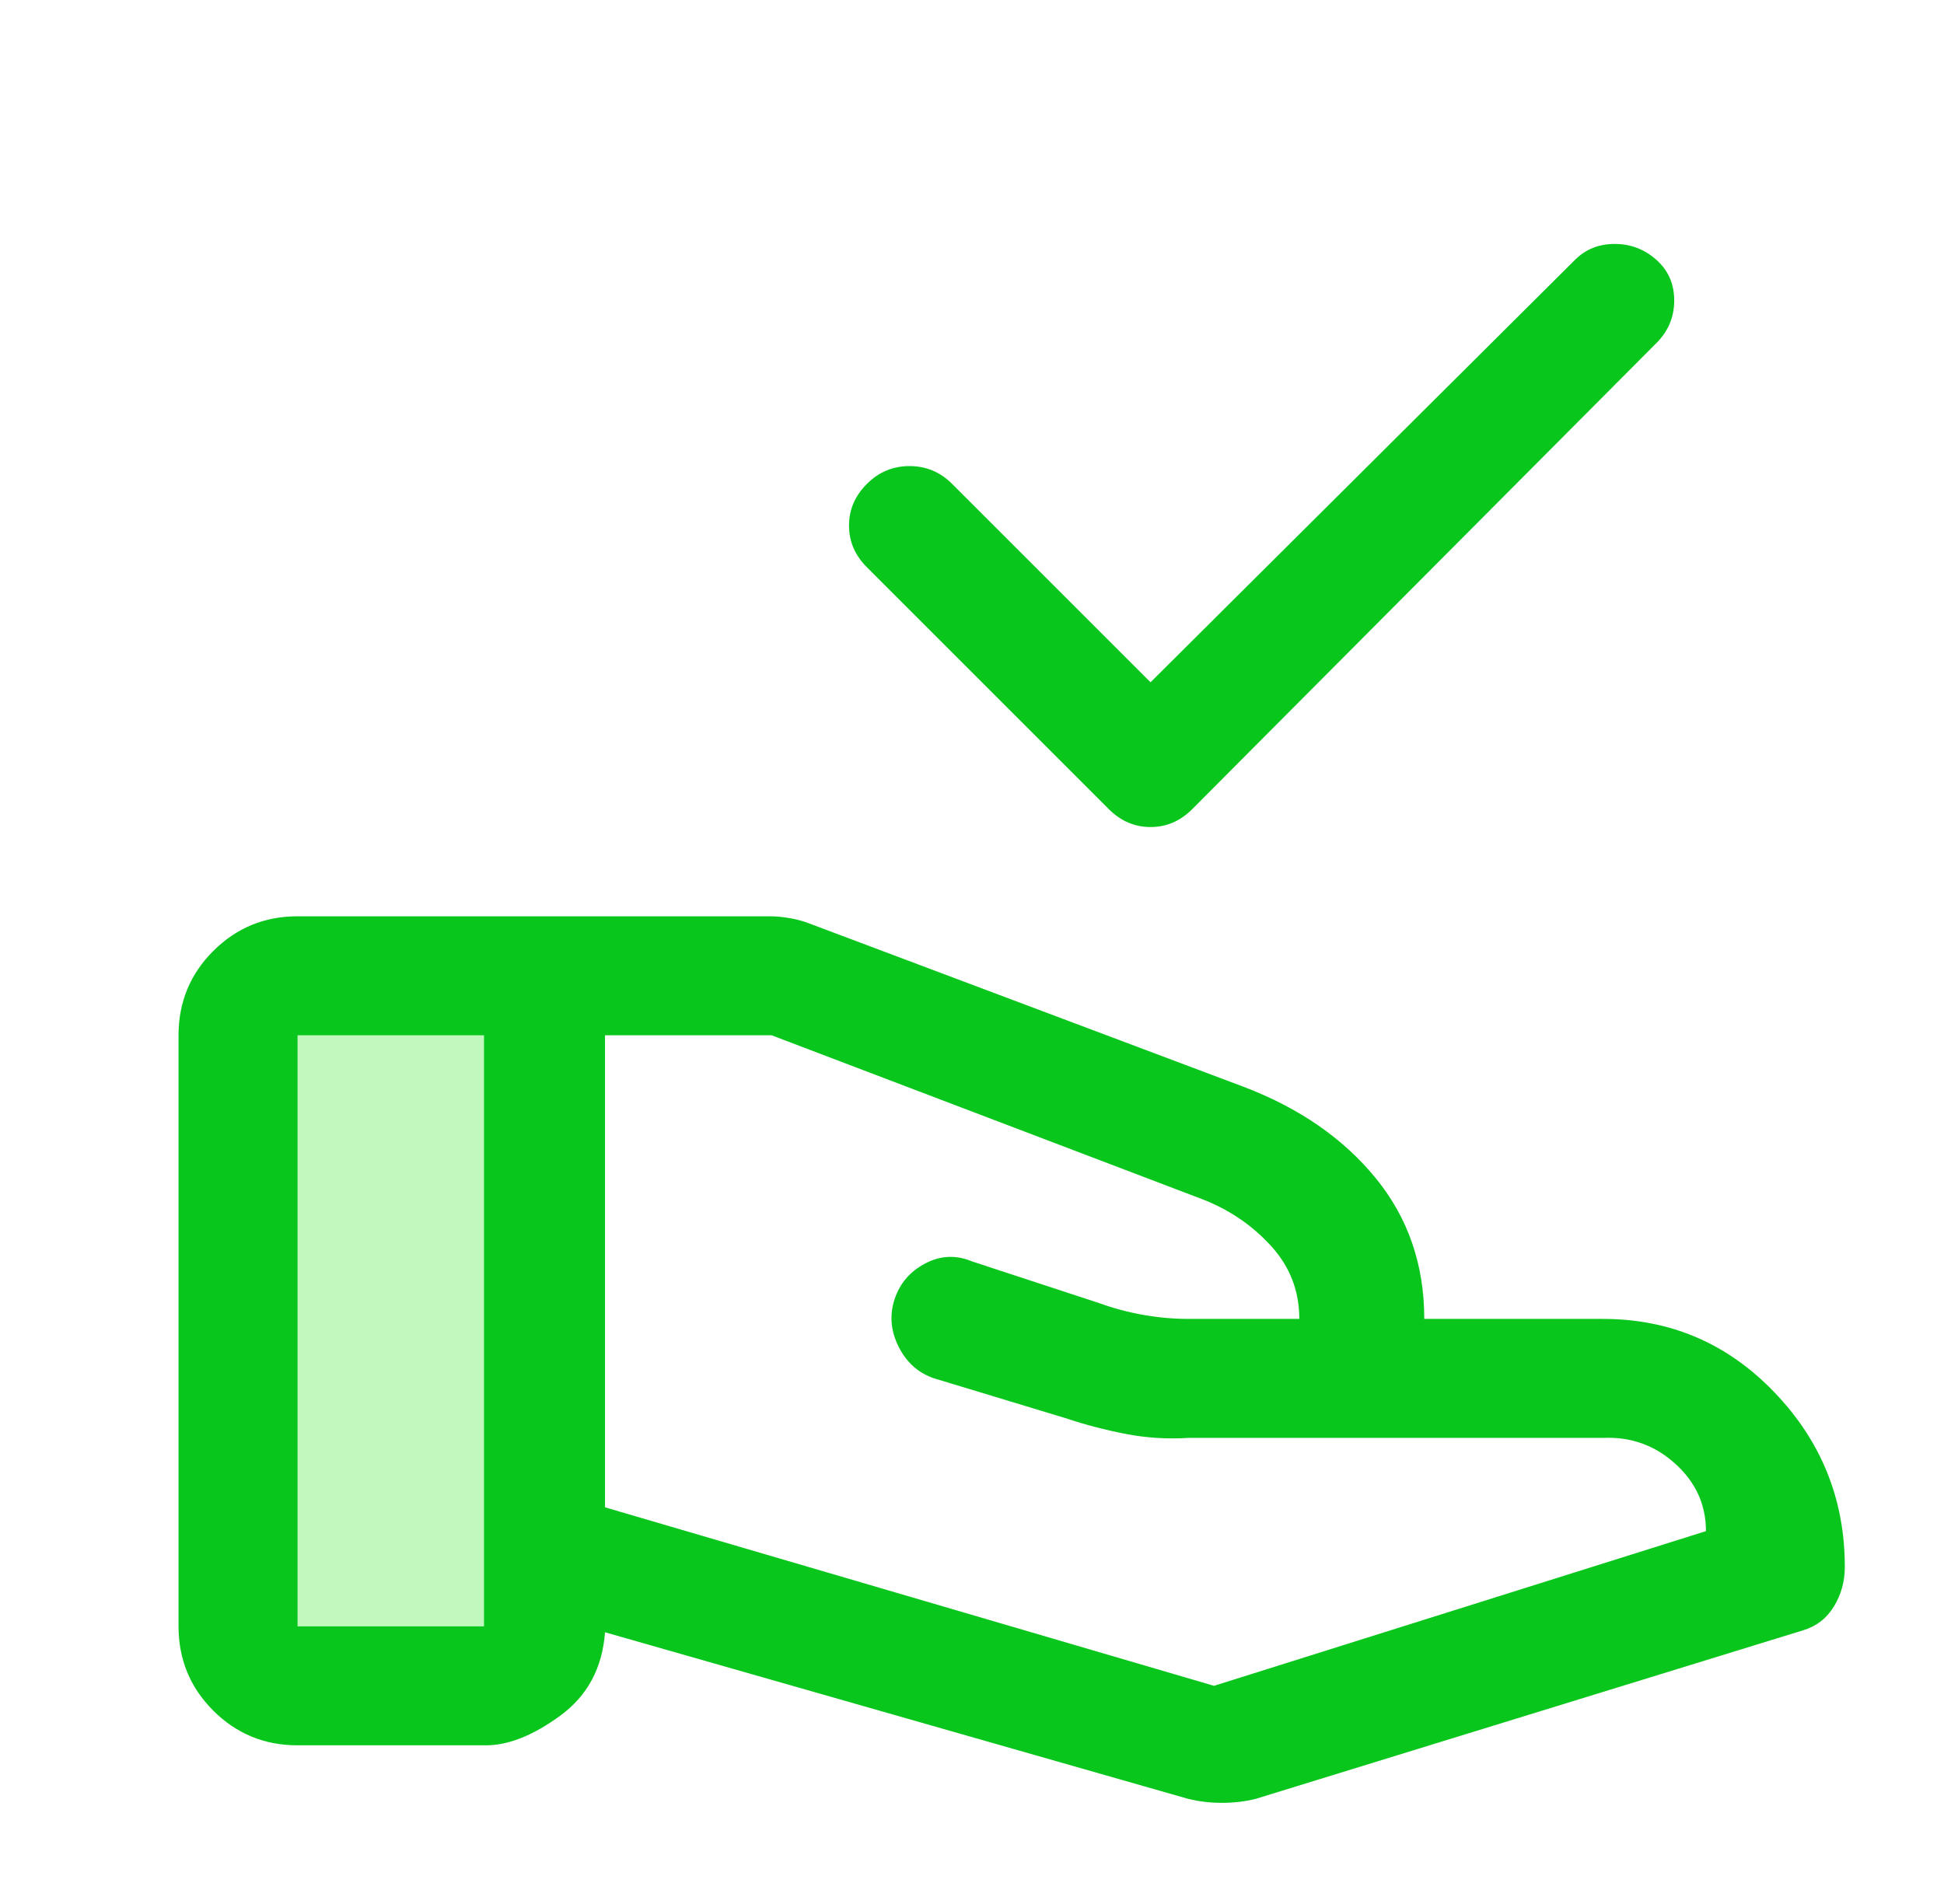
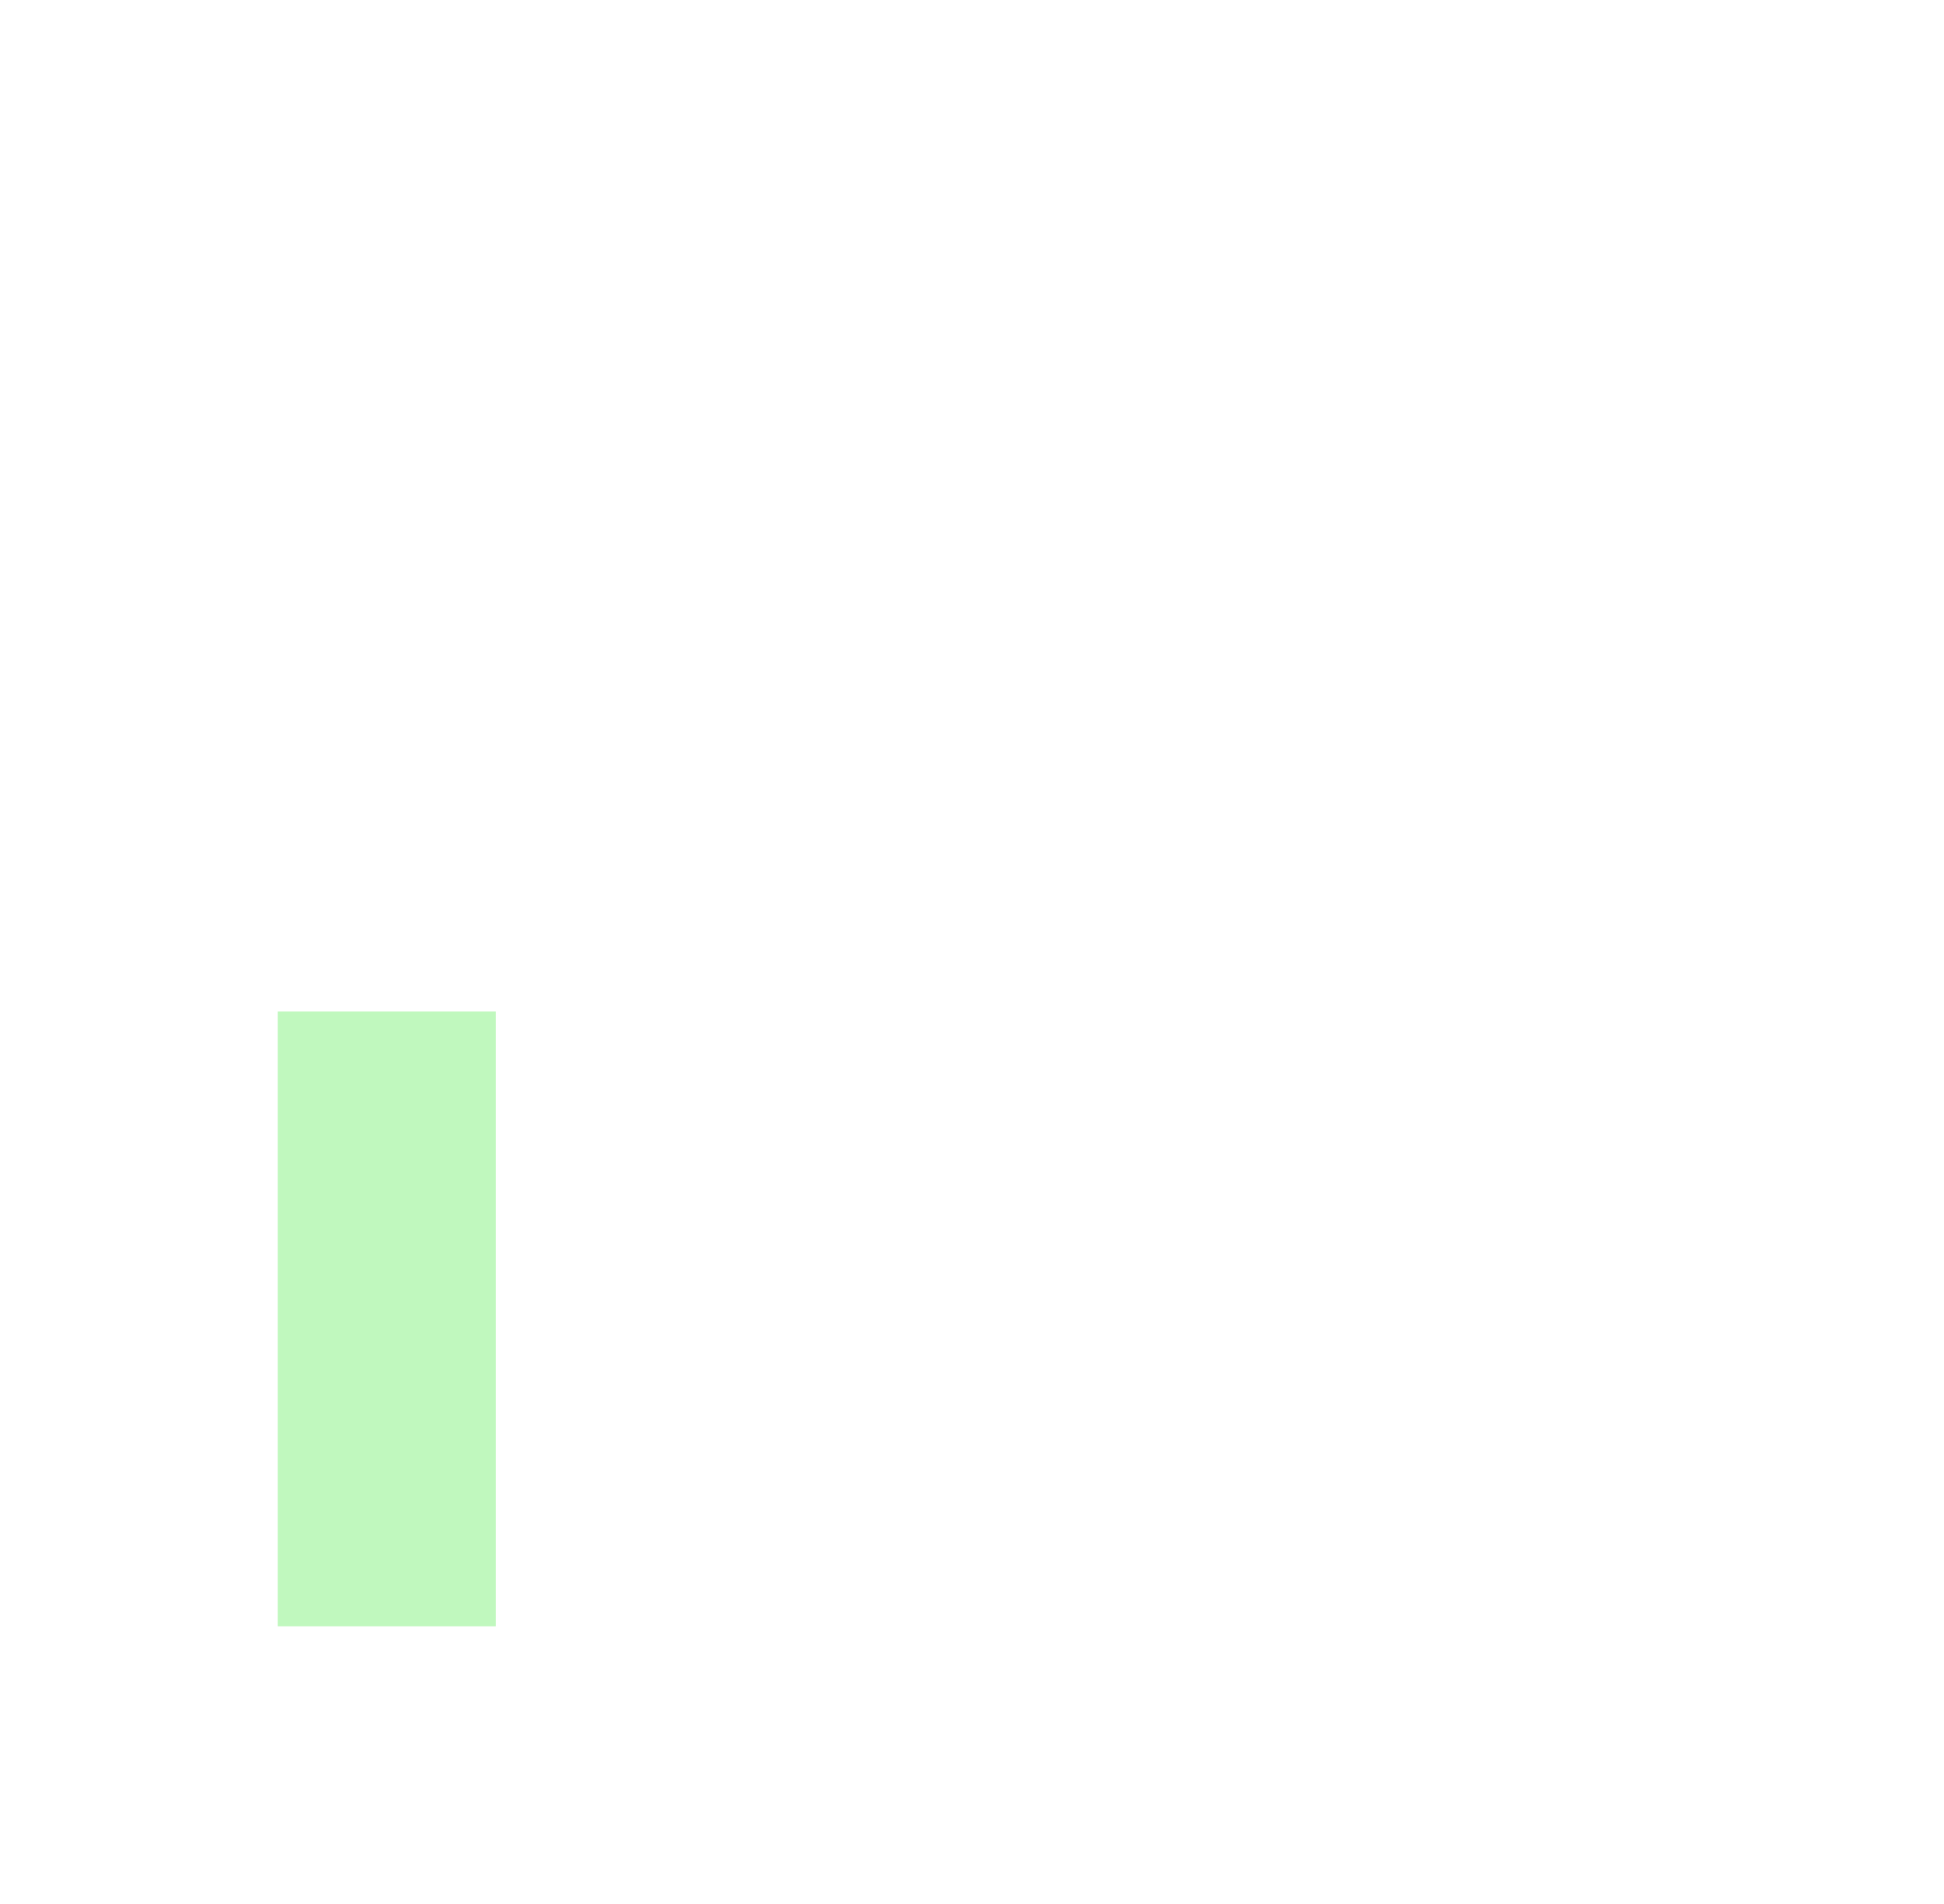
<svg xmlns="http://www.w3.org/2000/svg" width="49" height="48" viewBox="0 0 49 48" fill="none">
  <path d="M7 41V25.5H12.5V41H7Z" fill="#C0F8BE" />
  <mask id="mask0_5359_860" style="mask-type:alpha" maskUnits="userSpaceOnUse" x="0" y="0" width="49" height="48">
-     <rect x="0.5" width="48" height="48" fill="#D9D9D9" />
-   </mask>
+     </mask>
  <g mask="url(#mask0_5359_860)">
    <path d="M29 17.2L39.7 6.55C39.967 6.283 40.3 6.15 40.7 6.15C41.1 6.15 41.45 6.283 41.75 6.55C42.05 6.817 42.2 7.158 42.2 7.575C42.2 7.992 42.05 8.35 41.75 8.65L30.05 20.4C29.75 20.7 29.4 20.85 29 20.85C28.6 20.85 28.25 20.7 27.95 20.4L21.85 14.3C21.55 14 21.4 13.65 21.4 13.25C21.4 12.85 21.55 12.5 21.85 12.2C22.15 11.9 22.508 11.75 22.925 11.75C23.342 11.75 23.7 11.9 24 12.2L29 17.2ZM30.6 42.5L43 38.6C43 37.933 42.742 37.367 42.225 36.9C41.708 36.433 41.1 36.217 40.4 36.25H29.95C29.417 36.283 28.892 36.25 28.375 36.15C27.858 36.05 27.35 35.917 26.85 35.75L23.55 34.75C23.15 34.617 22.85 34.35 22.65 33.95C22.45 33.55 22.417 33.15 22.55 32.75C22.683 32.35 22.942 32.05 23.325 31.85C23.708 31.65 24.1 31.633 24.5 31.8L27.7 32.85C28.067 32.983 28.442 33.083 28.825 33.15C29.208 33.217 29.583 33.25 29.95 33.25H32.75C32.817 33.25 32.817 33.25 32.75 33.25C32.75 32.55 32.517 31.942 32.05 31.425C31.583 30.908 31.017 30.517 30.35 30.25L19.45 26.1H15.25V38L30.6 42.5ZM29.95 45.35L15.25 41.15C15.183 42.05 14.808 42.75 14.125 43.25C13.442 43.75 12.817 44 12.25 44H7.5C6.667 44 5.958 43.708 5.375 43.125C4.792 42.542 4.5 41.833 4.5 41V26.1C4.5 25.267 4.792 24.558 5.375 23.975C5.958 23.392 6.667 23.1 7.5 23.1H19.4C19.567 23.1 19.742 23.117 19.925 23.15C20.108 23.183 20.283 23.233 20.45 23.3L31.35 27.4C32.75 27.933 33.858 28.7 34.675 29.7C35.492 30.7 35.9 31.883 35.9 33.25H40.4C42.1 33.25 43.542 33.867 44.725 35.1C45.908 36.333 46.5 37.8 46.5 39.5C46.5 39.867 46.408 40.2 46.225 40.5C46.042 40.8 45.783 41 45.45 41.1L31.65 45.35C31.383 45.417 31.1 45.45 30.8 45.45C30.5 45.45 30.217 45.417 29.95 45.35ZM7.5 41H12.2V26.1H7.5V41Z" fill="#09C61D" />
  </g>
</svg>